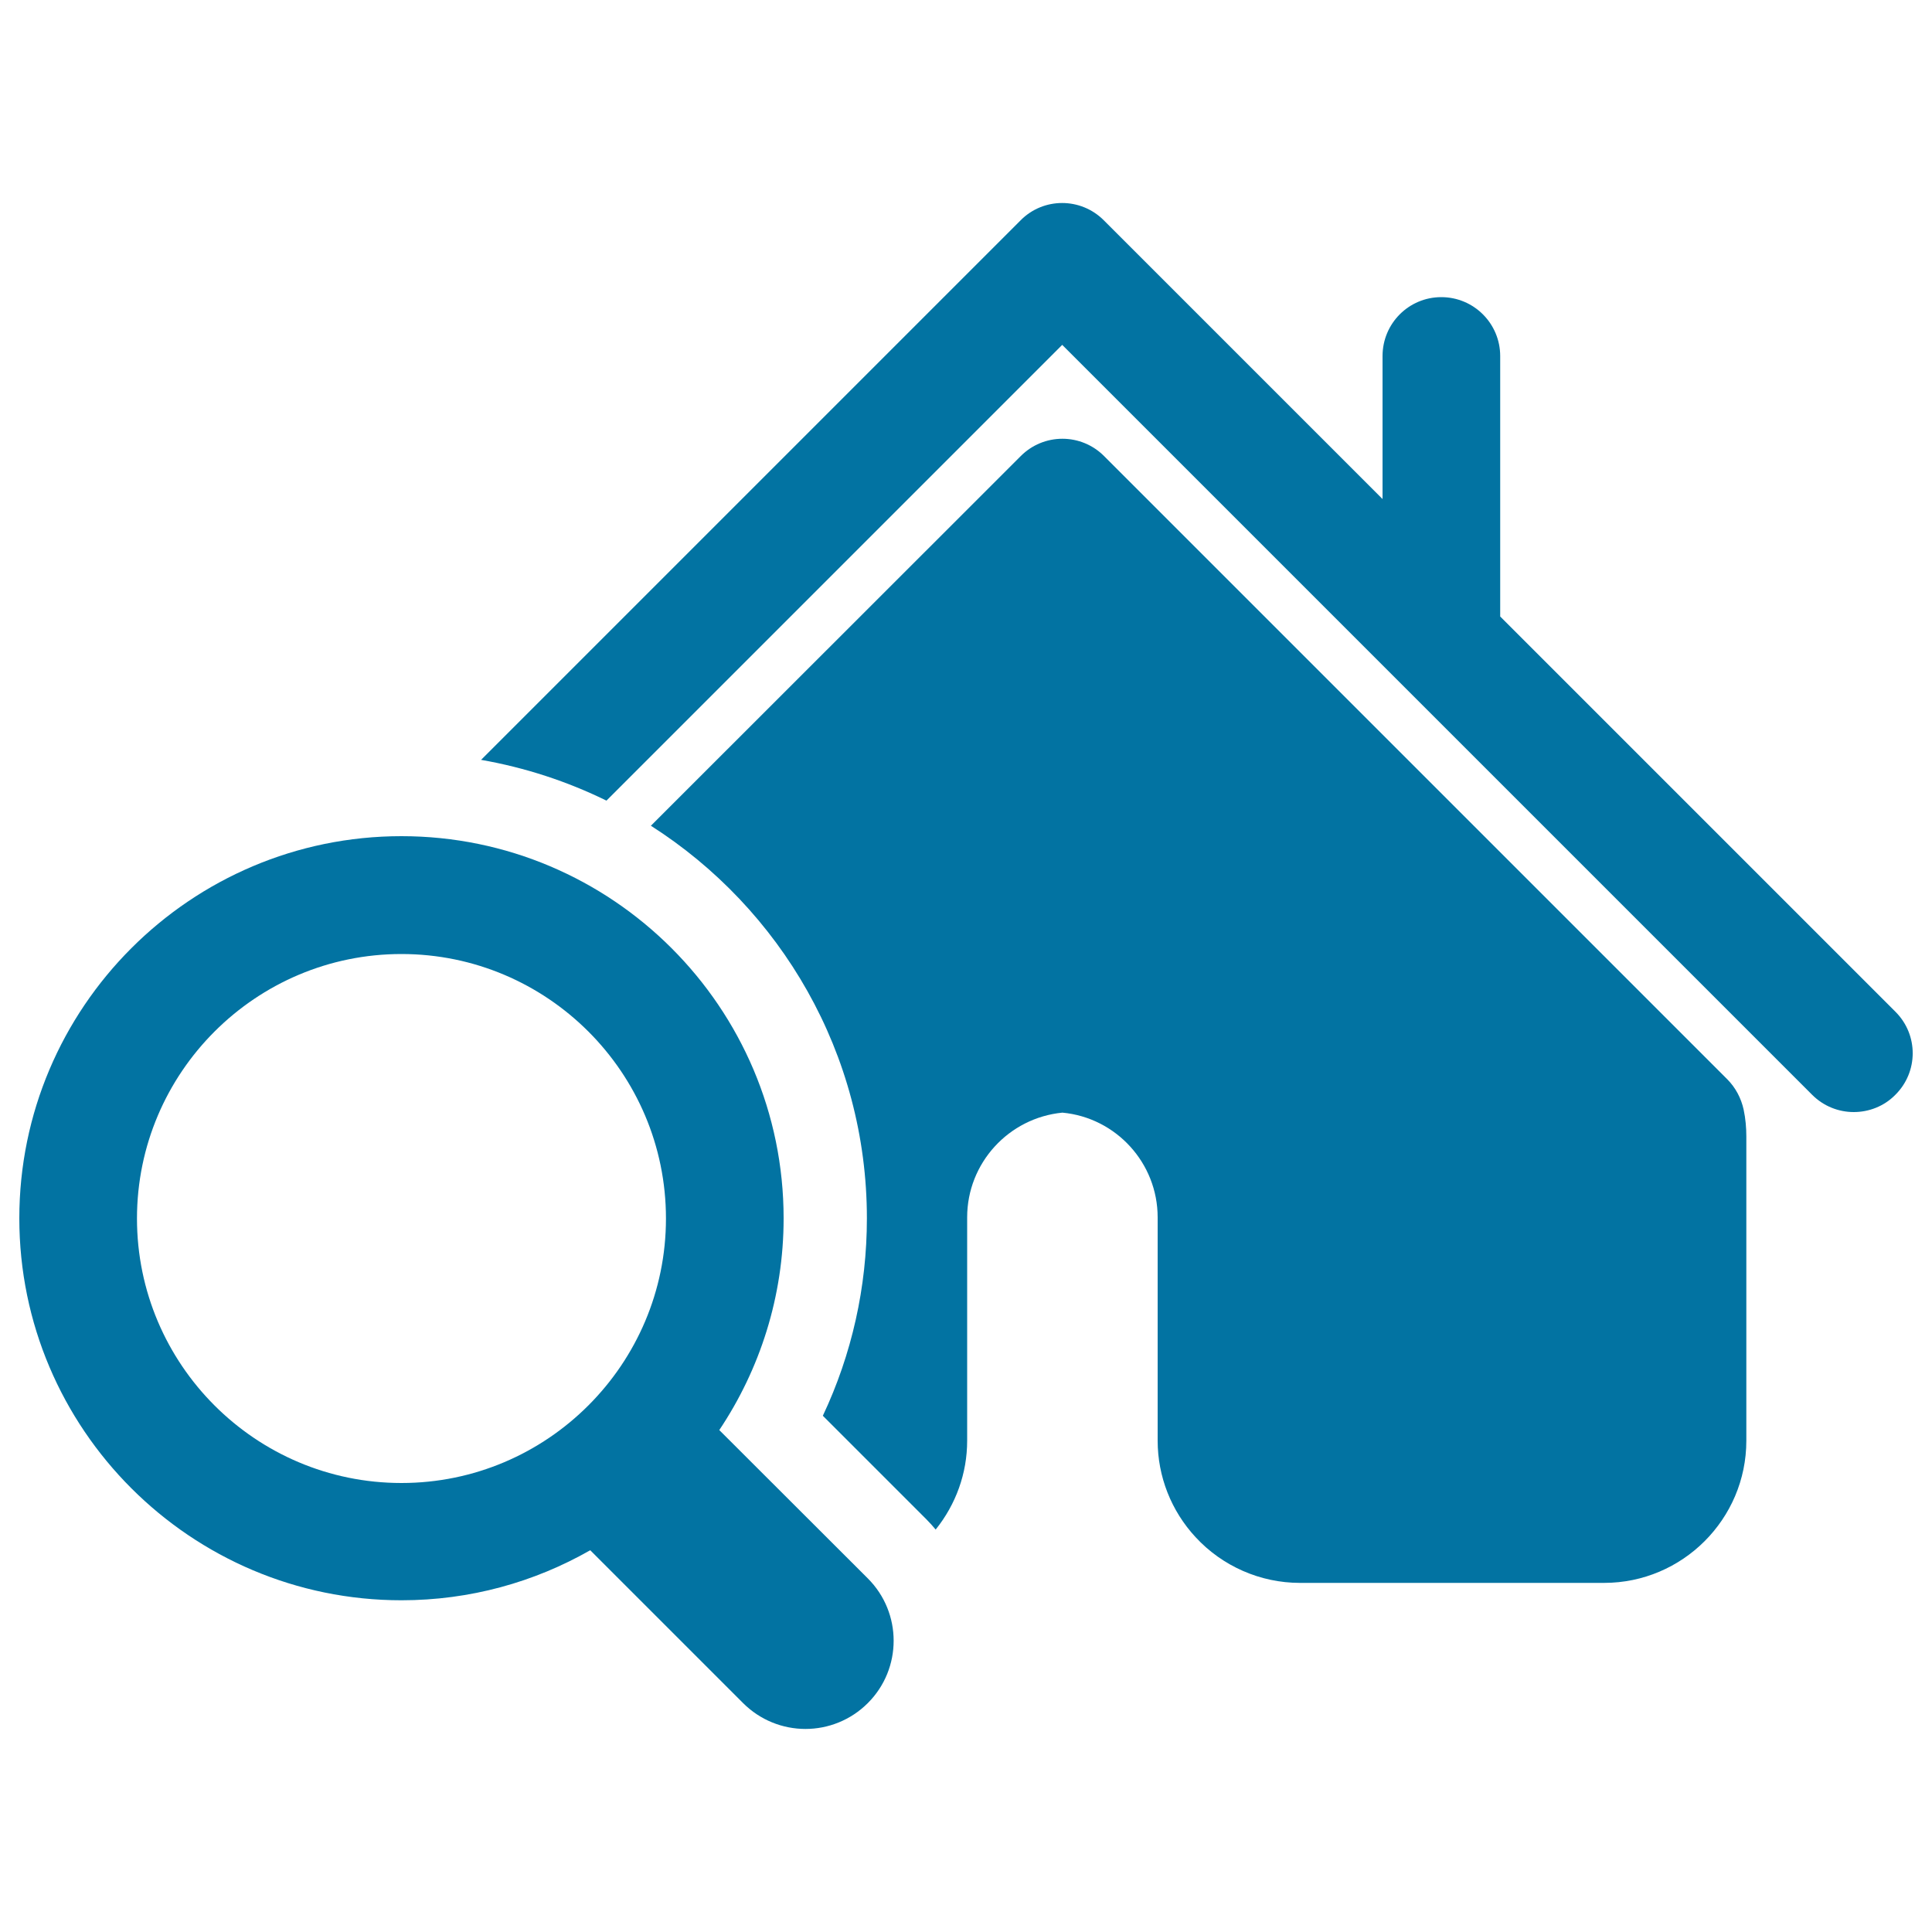
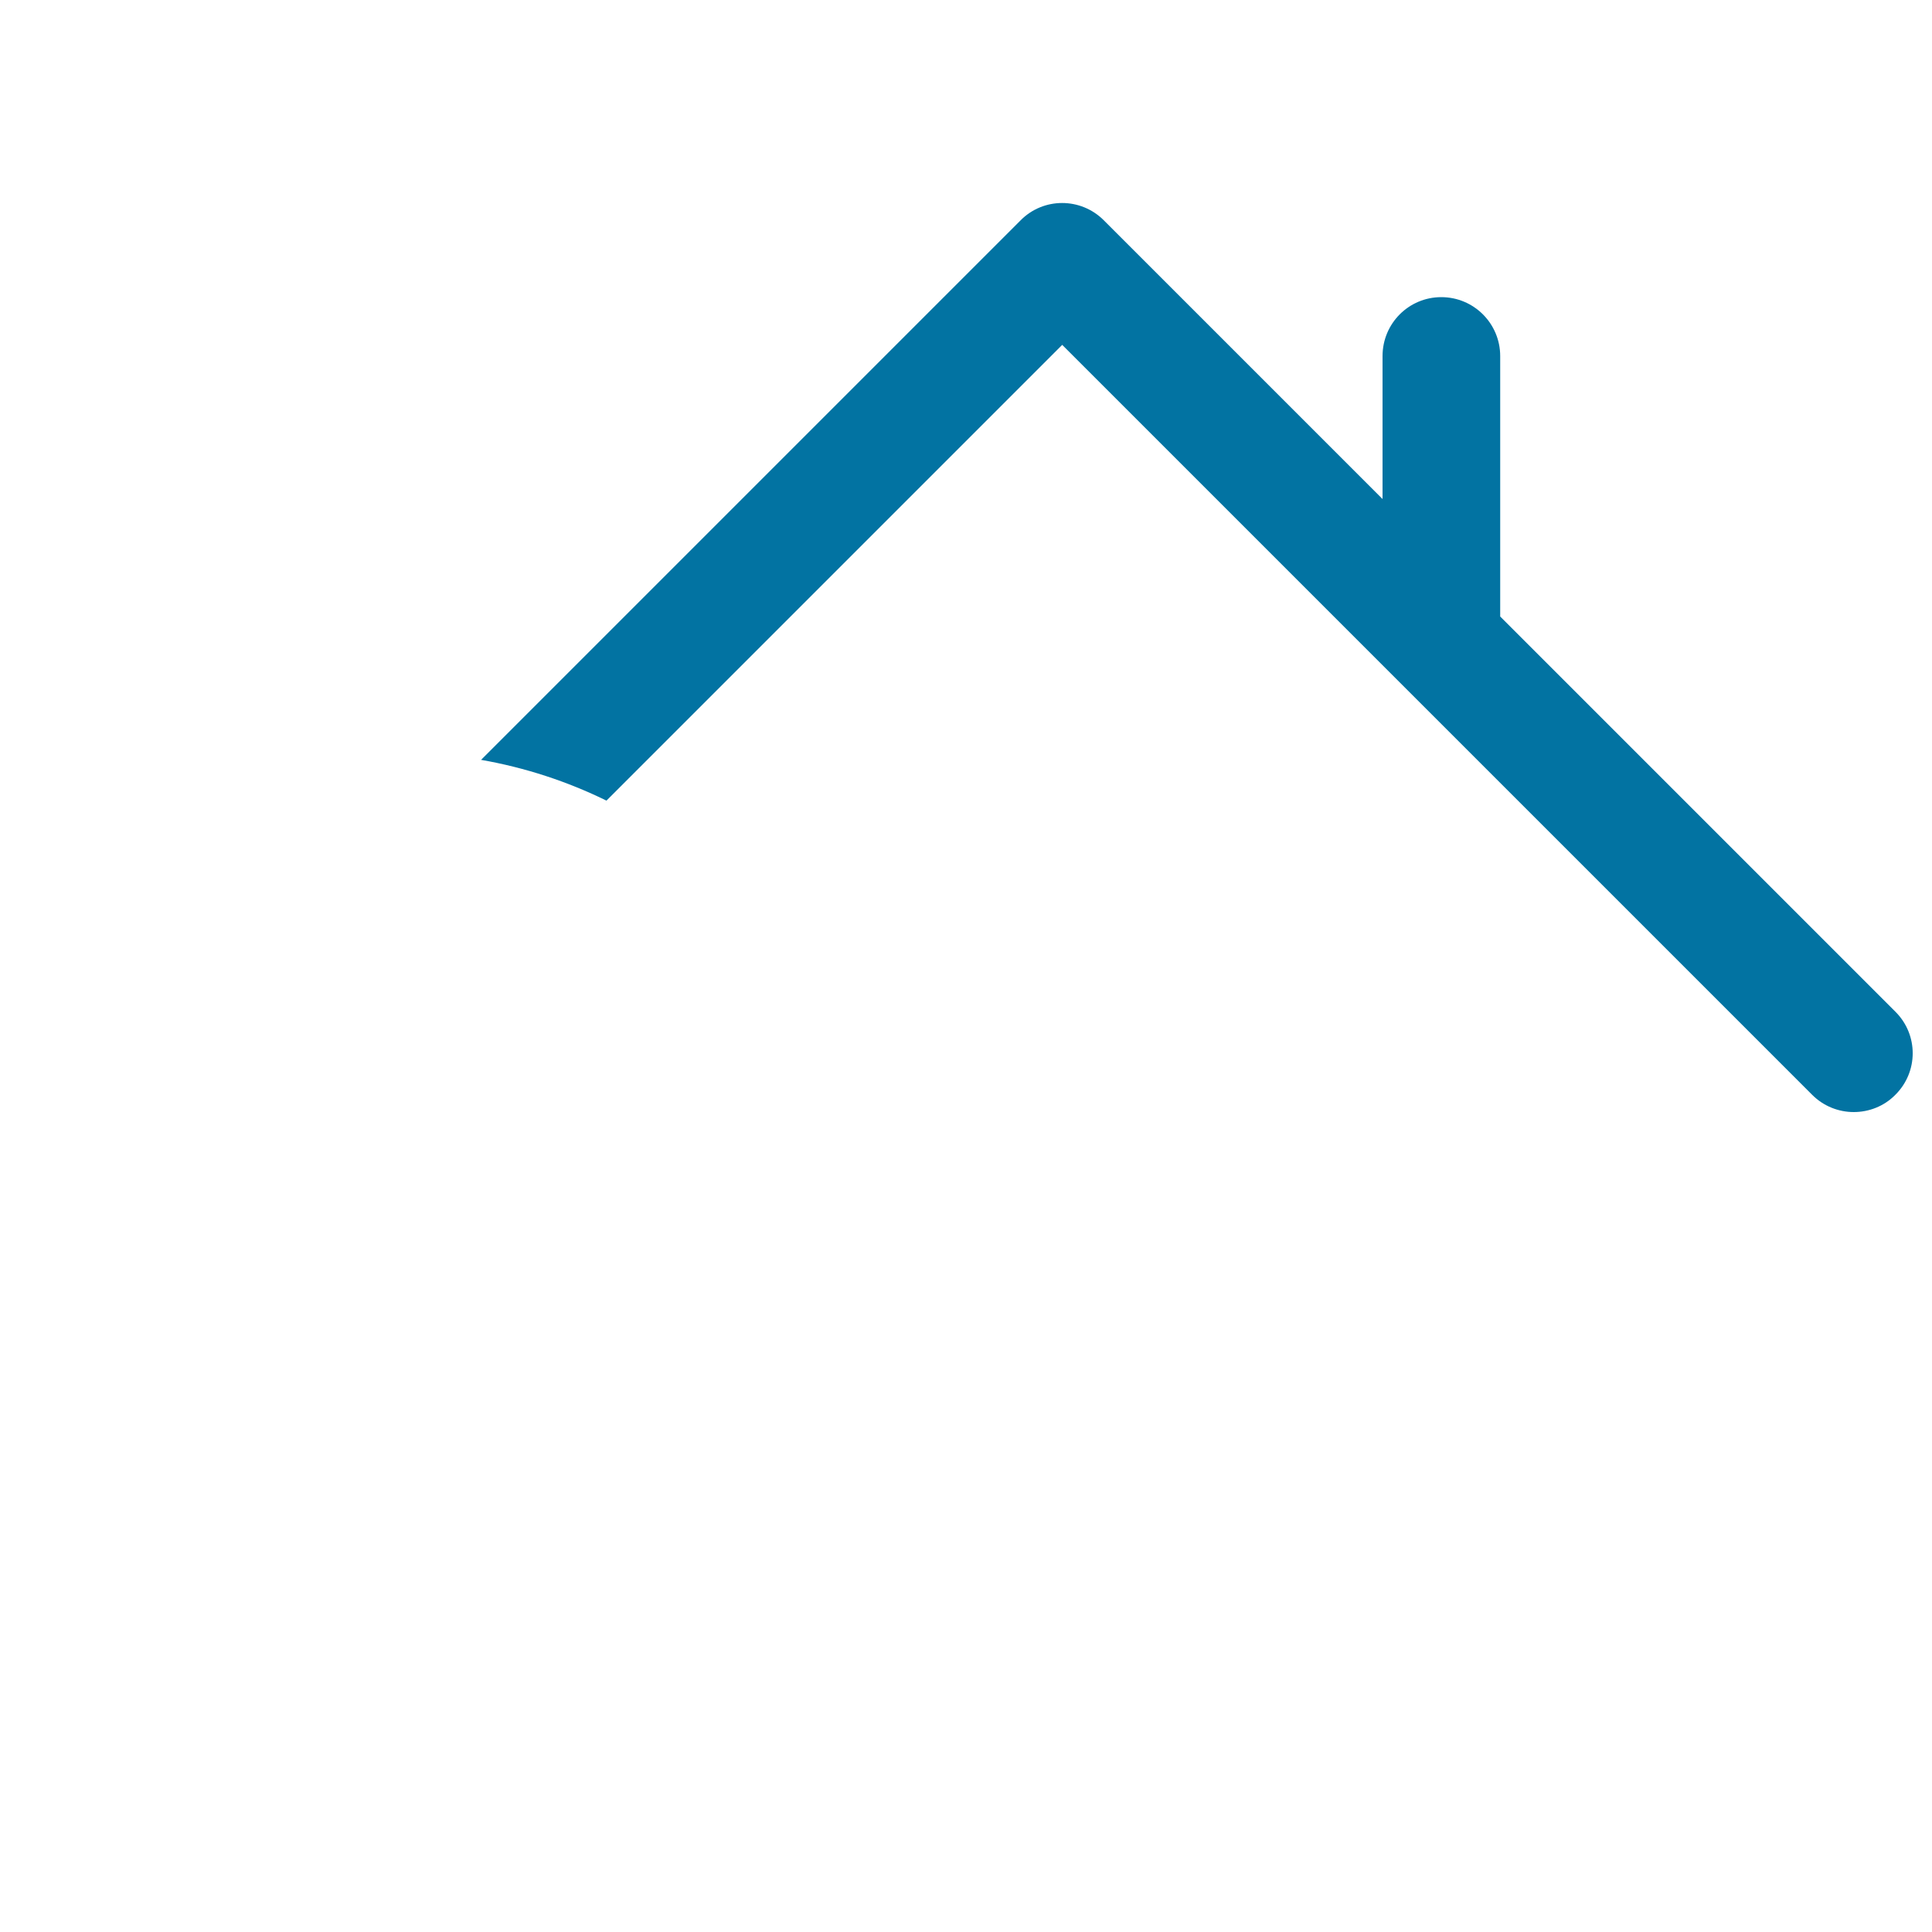
<svg xmlns="http://www.w3.org/2000/svg" viewBox="0 0 1000 1000" style="fill:#0273a2">
  <title>House Search SVG icon</title>
  <g>
    <g>
      <path d="M981.1,523.7L776.5,319.1V184.3c0-16.8-13.6-30.5-30.5-30.5c-16.8,0-30.4,13.6-30.4,30.5v74L571.3,114c-11.9-11.9-31.2-11.9-43,0L249,393.3c22.9,4,44.7,11.2,64.9,21.1l235.9-235.9L938,566.7c5.9,5.9,13.7,8.9,21.5,8.9c7.7,0,15.6-2.9,21.5-8.9C993,554.8,993,535.6,981.1,523.7z" />
-       <path d="M894,558.6L571.4,236c-5.7-5.7-13.4-8.9-21.5-8.9s-15.8,3.2-21.5,8.9L336.9,427.4c67.1,42.8,111.8,117.9,111.8,203.2c0,35.6-7.8,70.4-22.8,102.2l53.7,53.7c1.7,1.7,3.2,3.4,4.7,5.2c10.5-13.1,16.3-29.1,16.3-46V630.1c0-28.1,21.5-51.5,49.3-54.2c27.8,2.6,49.3,26.1,49.3,54.2v115.6c0,18.5,7,36.3,19.6,49.9c13.9,15.1,33.6,23.7,54,23.7h157.5c40.5,0,73.6-33,73.6-73.6V588.3c0-4.6-0.4-9.3-1.4-14C901.2,568.4,898.3,562.9,894,558.6z" />
-       <path d="M372.3,740.2c21-31.4,33.3-69.1,33.3-109.6c0-109.1-88.7-197.8-197.8-197.8C98.7,432.8,10,521.5,10,630.6c0,109,88.7,197.7,197.8,197.7c35.5,0,68.8-9.4,97.7-25.9l79.1,79.1c8.9,8.9,20.6,13.4,32.3,13.4s23.4-4.5,32.3-13.4c17.8-17.8,17.8-46.7,0-64.5L372.3,740.2z M207.8,767.6c-75.5,0-136.9-61.4-136.9-136.9c0-75.5,61.4-136.9,136.9-136.9c75.5,0,136.9,61.4,136.9,136.9C344.7,706.1,283.3,767.6,207.8,767.6z" />
    </g>
  </g>
</svg>